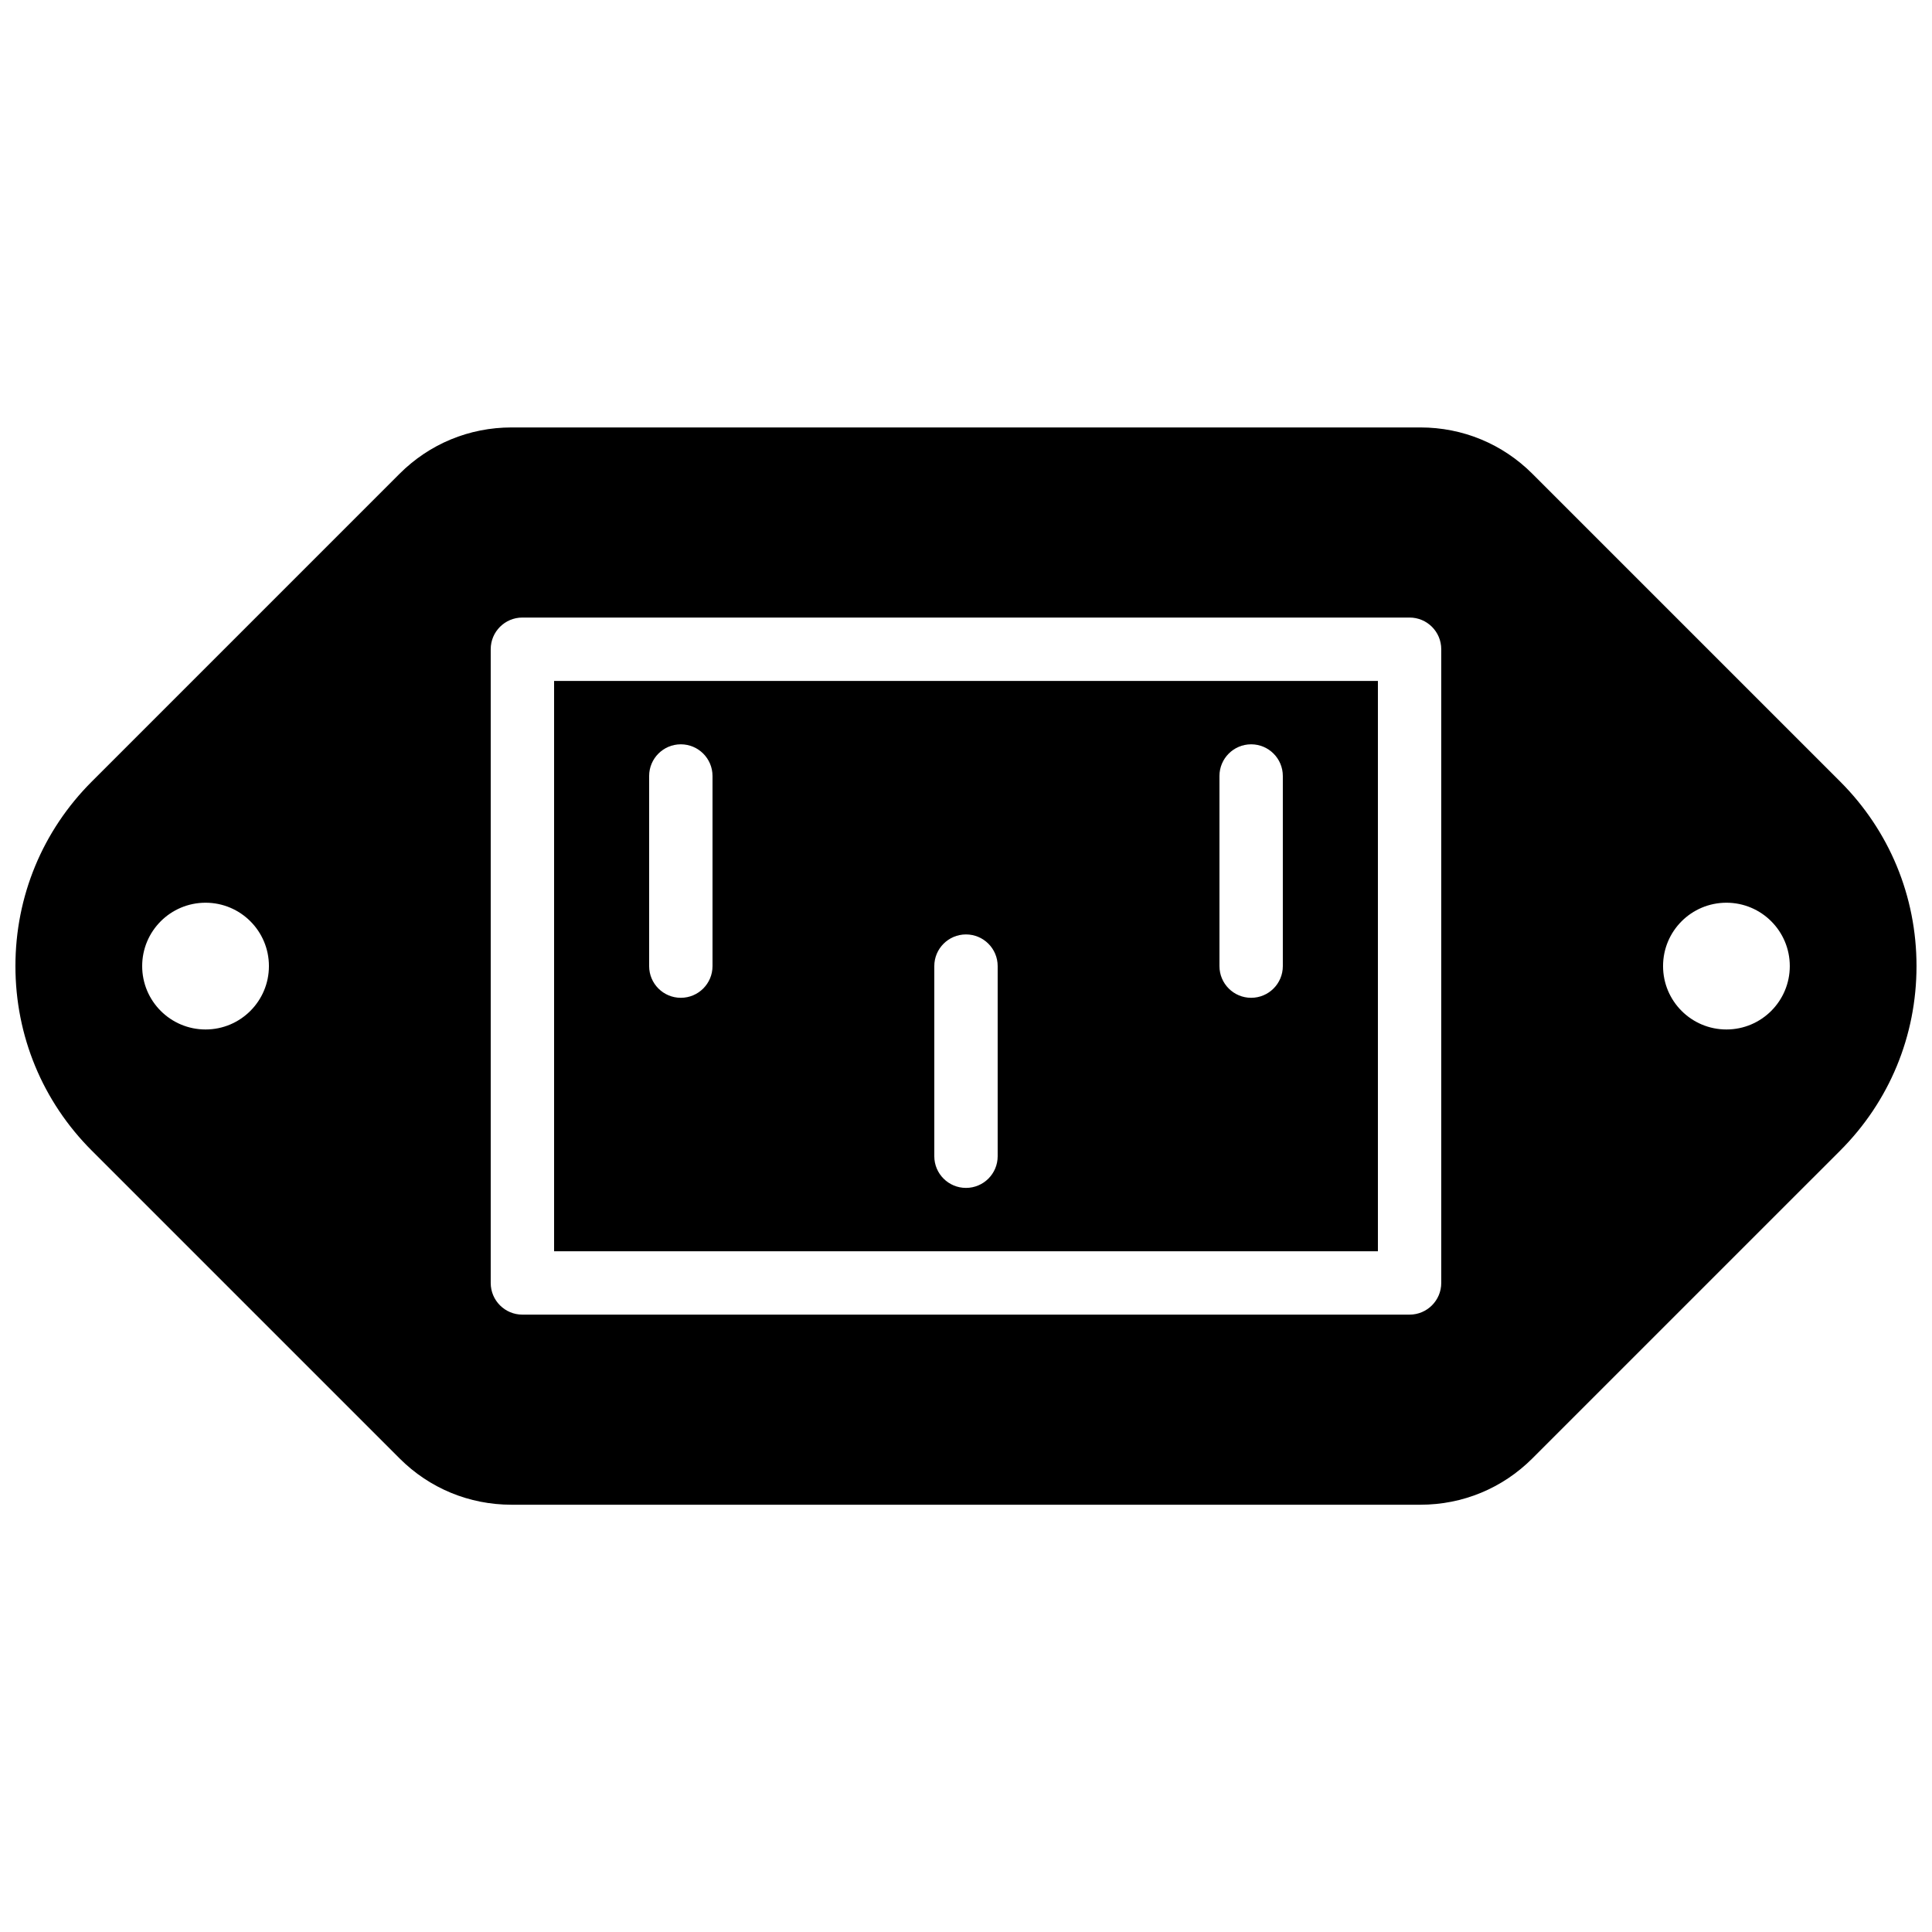
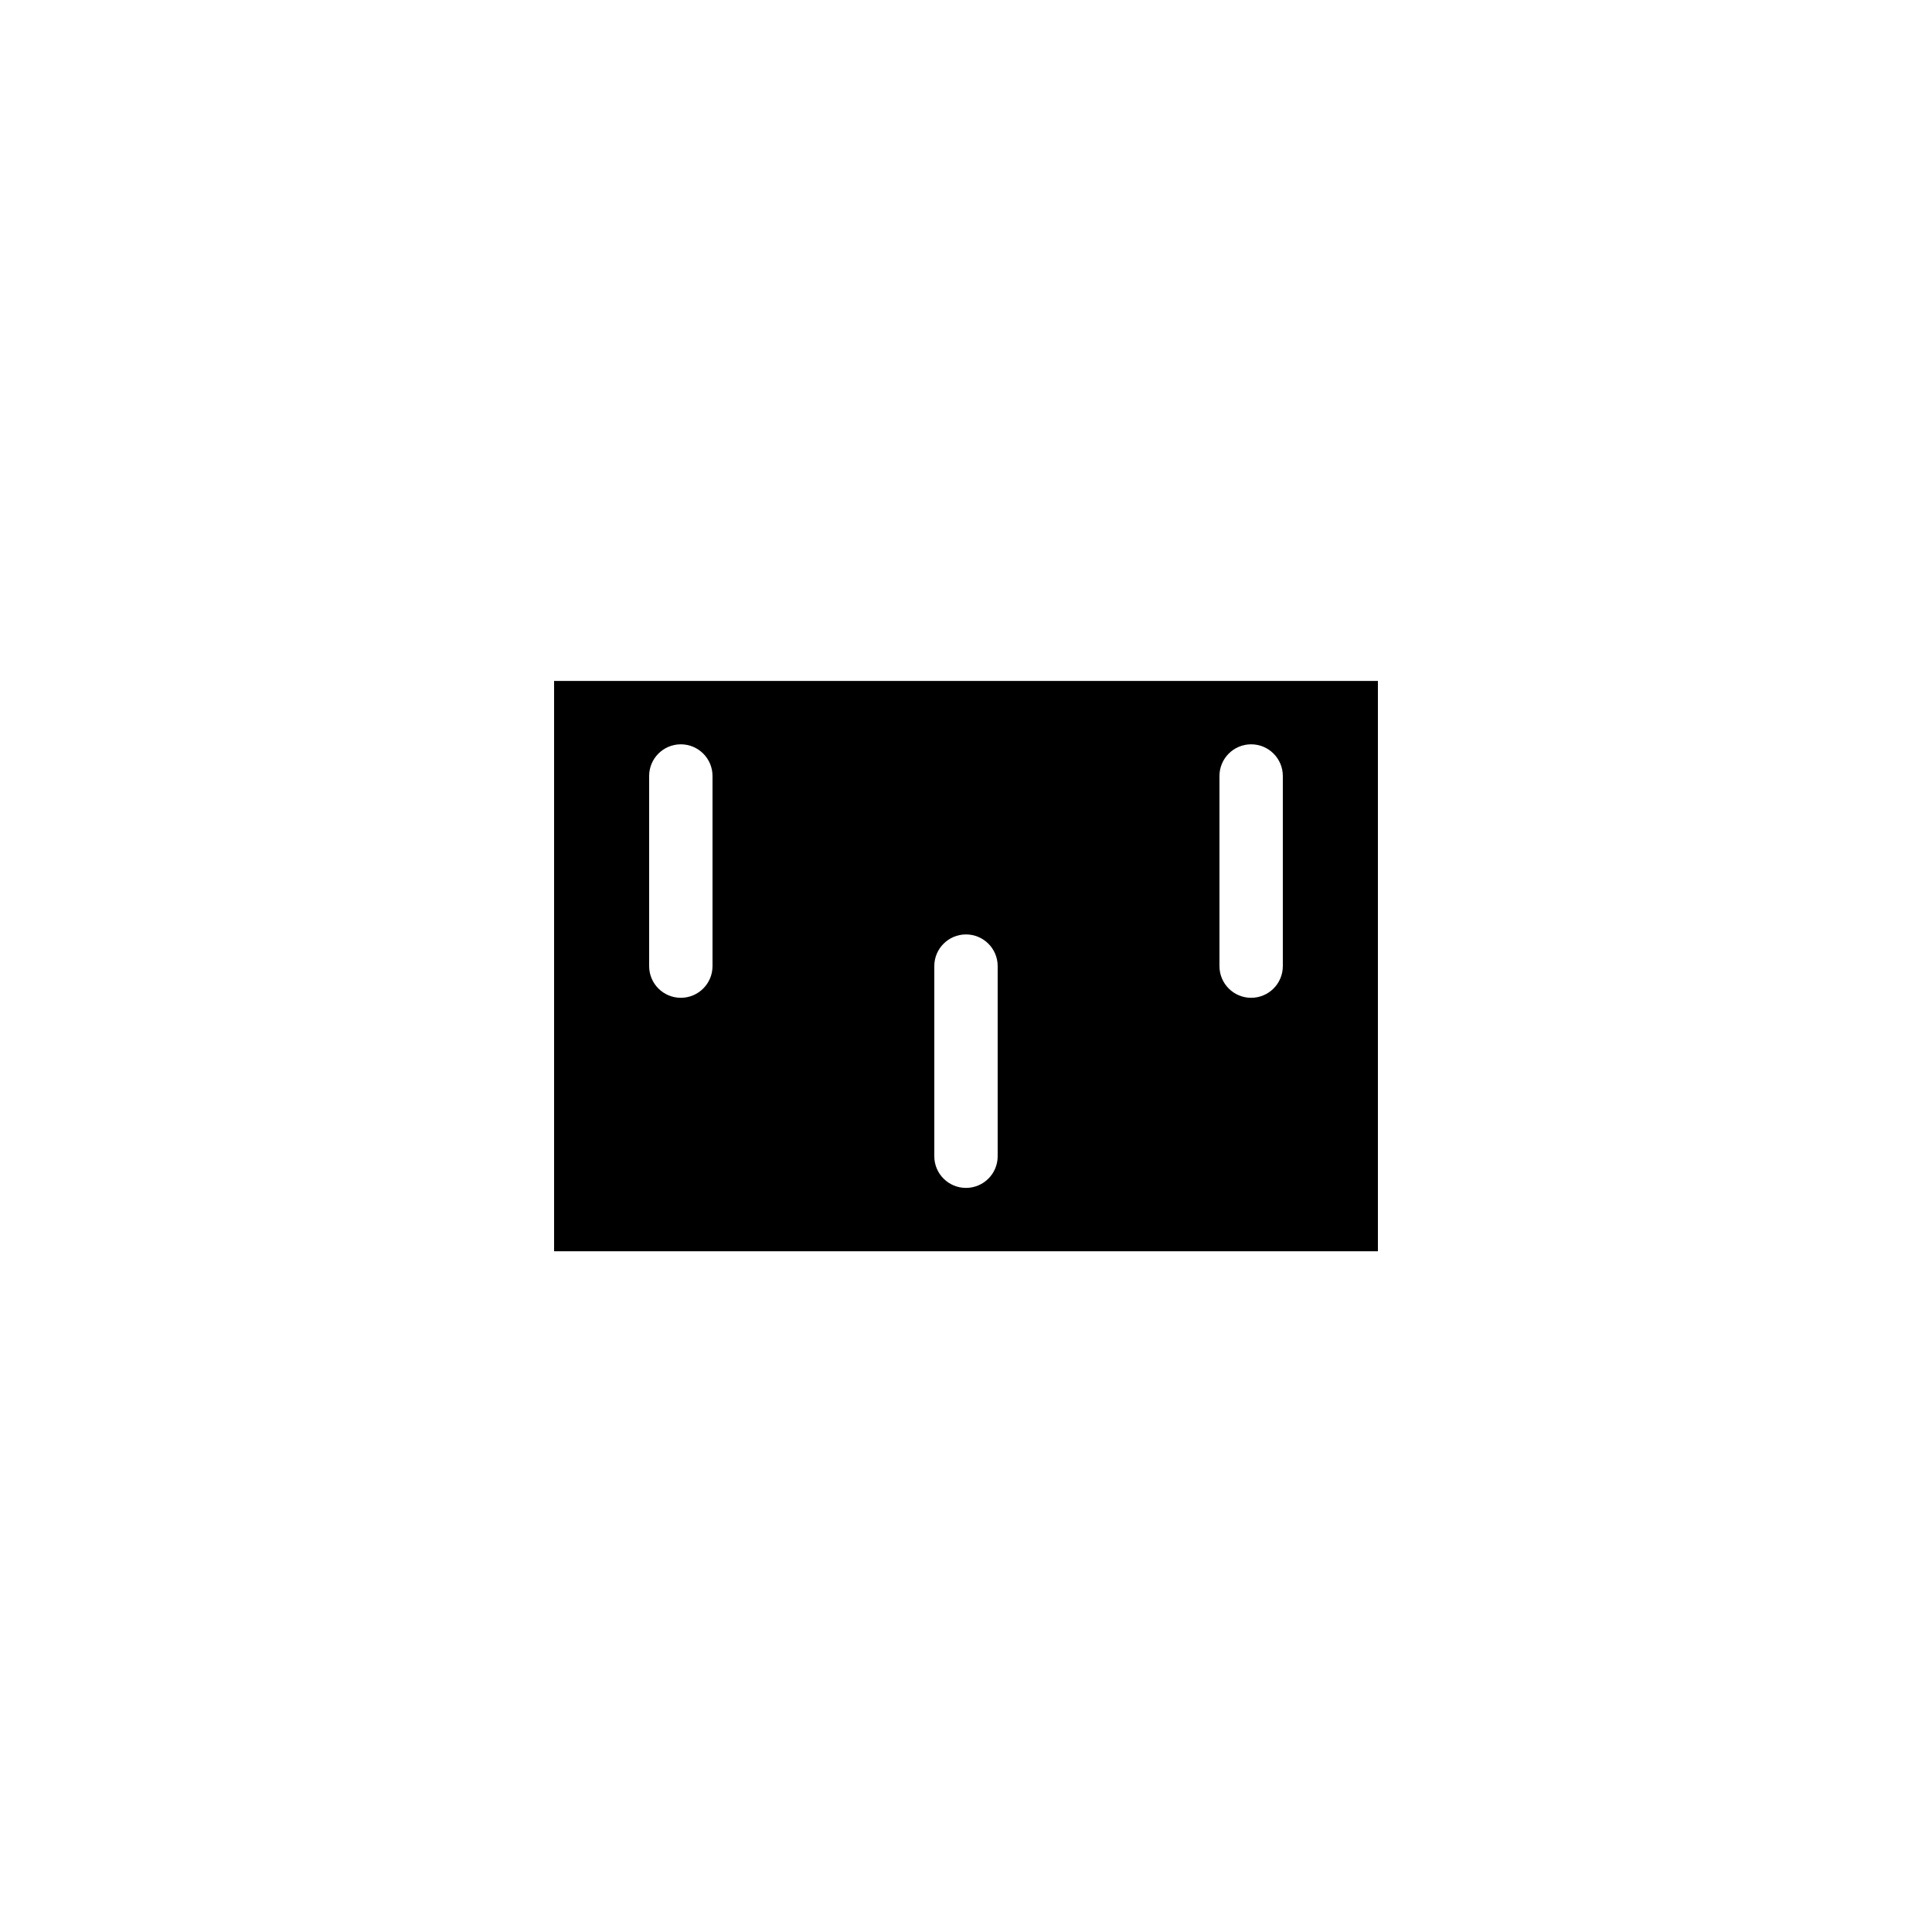
<svg xmlns="http://www.w3.org/2000/svg" width="800px" height="800px" version="1.1" viewBox="144 144 512 512">
  <defs>
    <clipPath id="a">
-       <path d="m148.09 257h503.81v286h-503.81z" />
-     </clipPath>
+       </clipPath>
  </defs>
  <path d="m316.03 349.65c0-4.644 3.762-8.398 8.395-8.398 4.637 0 8.398 3.754 8.398 8.398v50.379c0 4.644-3.762 8.398-8.398 8.398-4.633 0-8.395-3.754-8.395-8.398zm75.57 50.379c0-4.641 3.762-8.395 8.398-8.395 4.633 0 8.395 3.754 8.395 8.395v50.383c0 4.644-3.762 8.395-8.395 8.395-4.637 0-8.398-3.75-8.398-8.395zm75.57-50.379c0-4.644 3.762-8.398 8.398-8.398 4.633 0 8.395 3.754 8.395 8.398v50.379c0 4.644-3.762 8.398-8.395 8.398-4.637 0-8.398-3.754-8.398-8.398zm-176.33 125.95h218.32v-151.14h-218.32z" fill-rule="evenodd" />
  <g clip-path="url(#a)">
-     <path d="m601.52 416.82c-9.281 0-16.793-7.523-16.793-16.797 0-9.277 7.512-16.793 16.793-16.793 9.277 0 16.793 7.516 16.793 16.793 0 9.273-7.516 16.797-16.793 16.797zm-75.574 67.172c0 4.644-3.762 8.398-8.395 8.398h-235.11c-4.633 0-8.395-3.754-8.395-8.398v-167.94c0-4.641 3.762-8.395 8.395-8.395h235.11c4.633 0 8.395 3.754 8.395 8.395zm-327.47-67.172c-9.281 0-16.797-7.523-16.797-16.797 0-9.277 7.516-16.793 16.797-16.793 9.277 0 16.793 7.516 16.793 16.793 0 9.273-7.516 16.797-16.793 16.797zm433.18-65.707-81.543-81.543c-7.926-7.926-18.465-12.293-29.684-12.293h-240.87c-11.219 0-21.754 4.367-29.684 12.293l-81.539 81.543c-13.059 13.047-20.246 30.422-20.246 48.91 0 18.492 7.188 35.863 20.246 48.914l81.566 81.566c7.91 7.91 18.438 12.266 29.656 12.266h240.87c11.219 0 21.758-4.363 29.684-12.293l81.543-81.539c13.055-13.051 20.242-30.422 20.242-48.914 0-18.488-7.188-35.863-20.242-48.91z" fill-rule="evenodd" />
-   </g>
+     </g>
</svg>